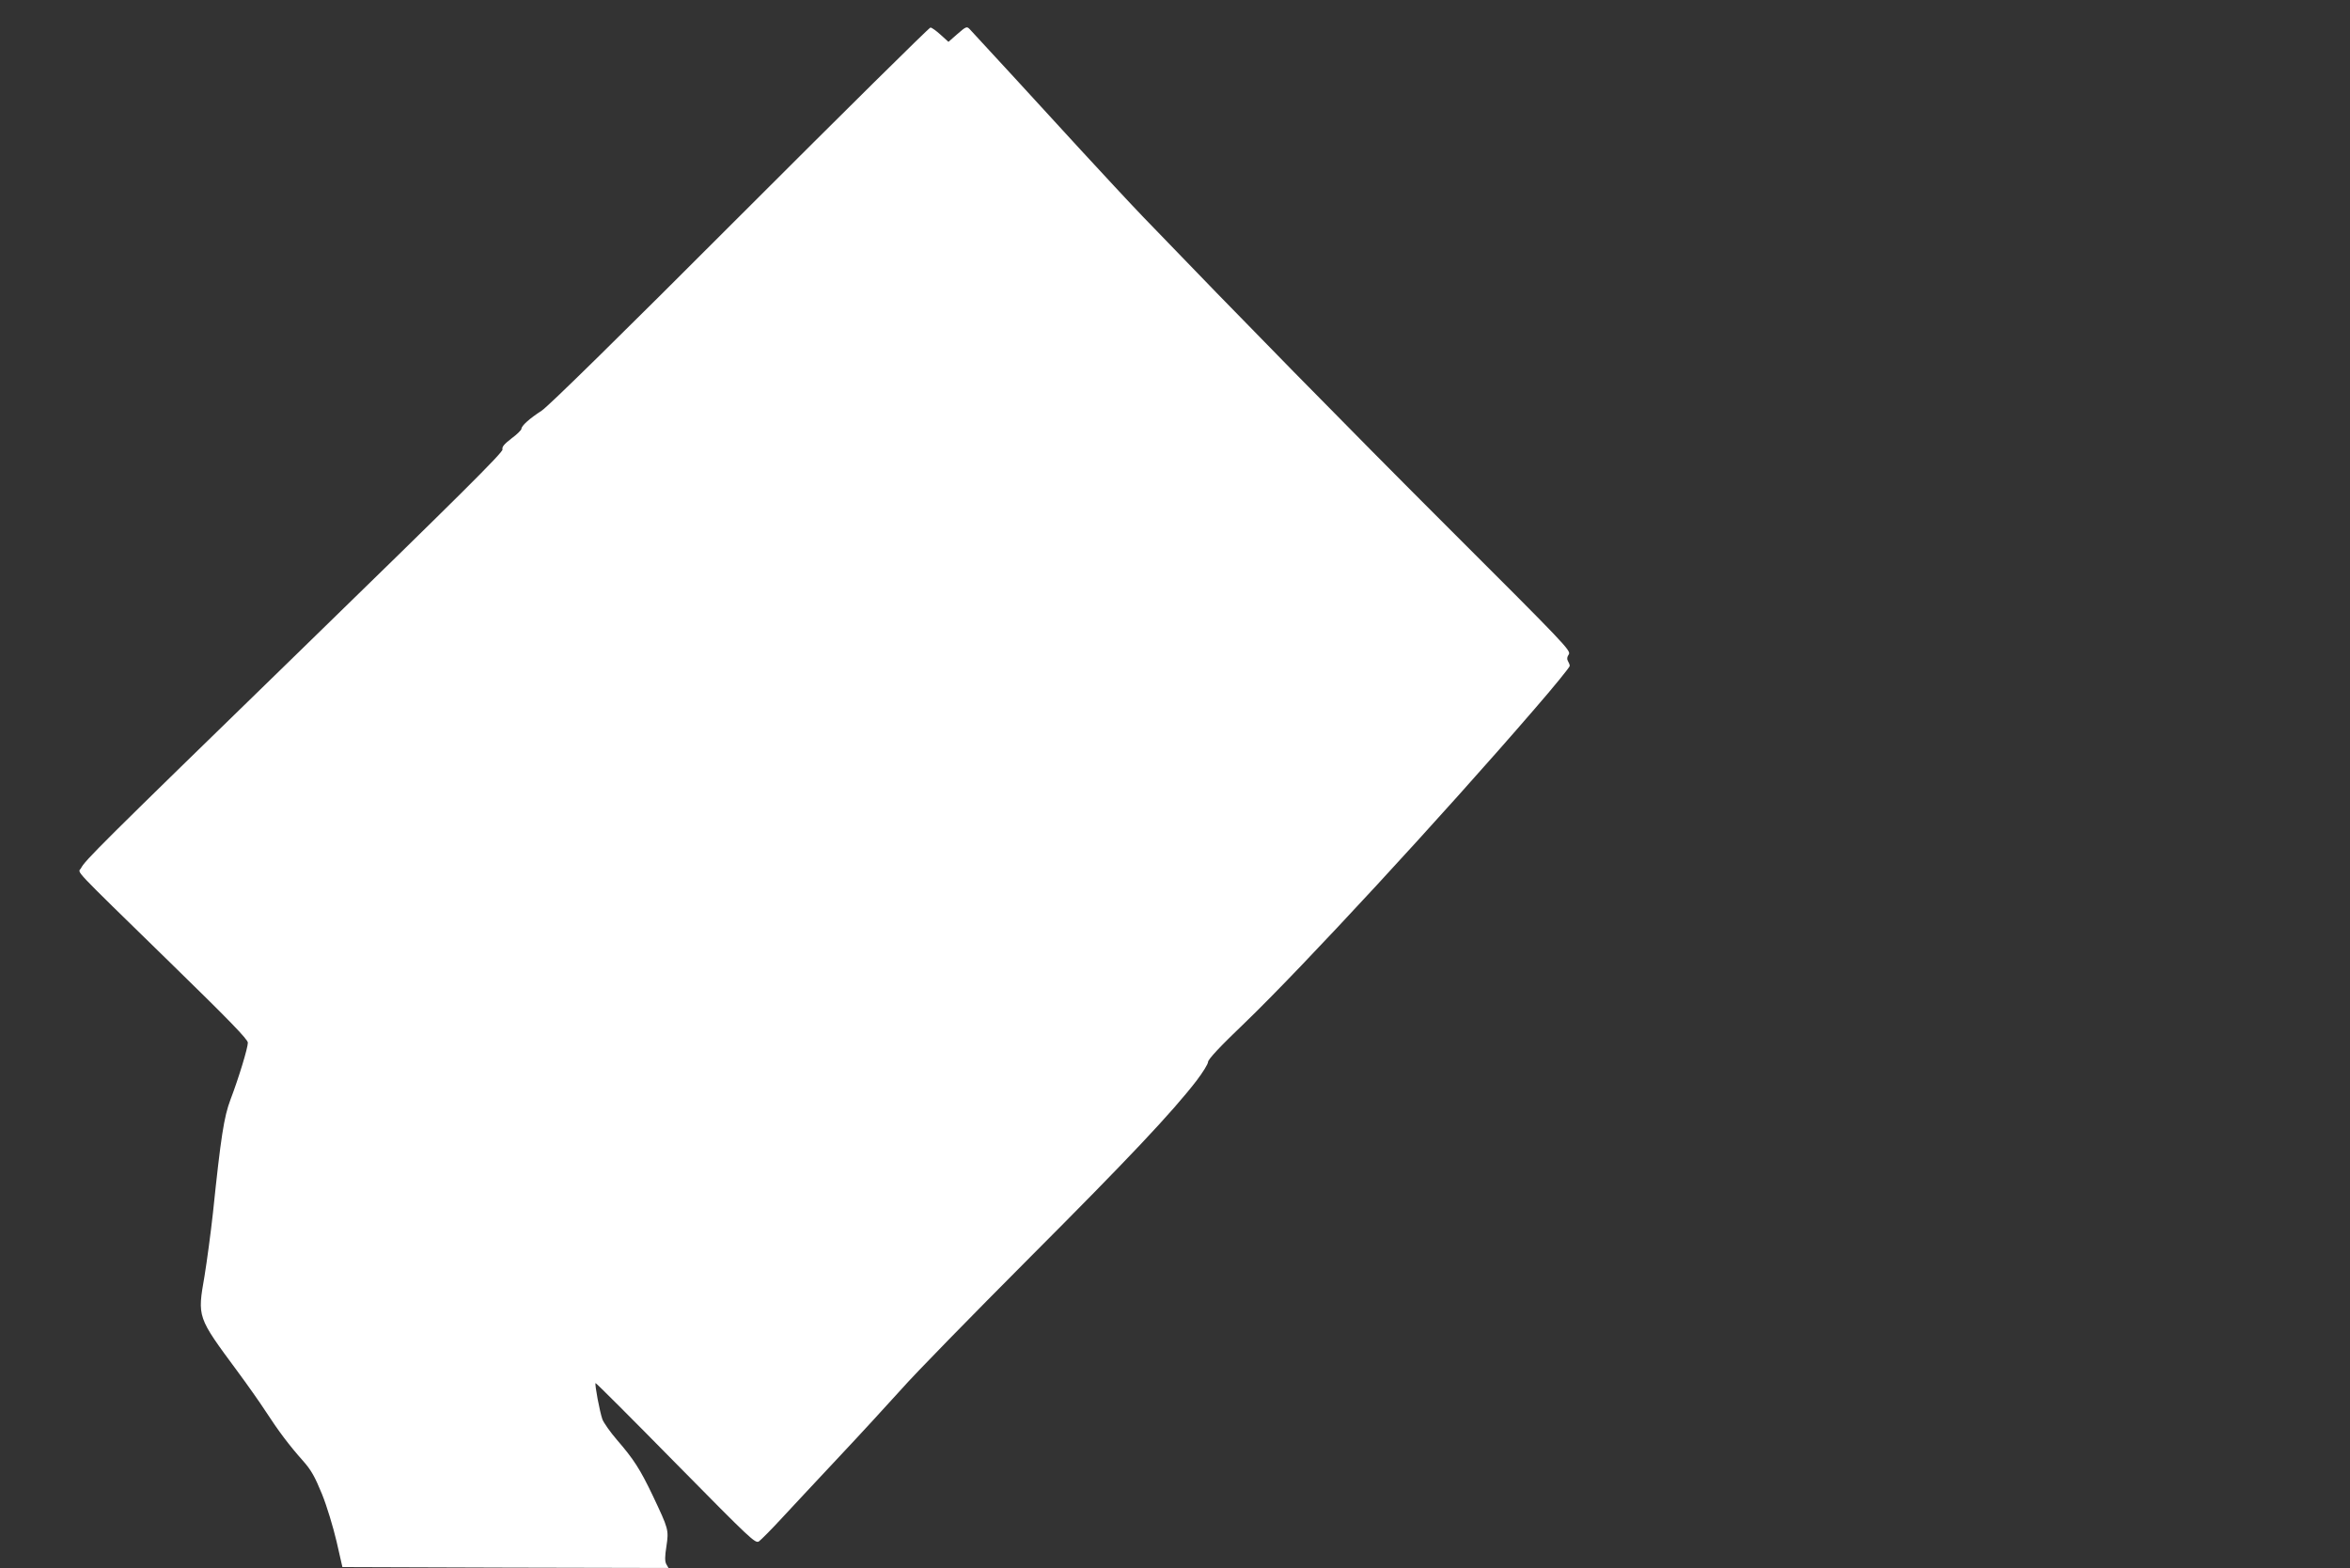
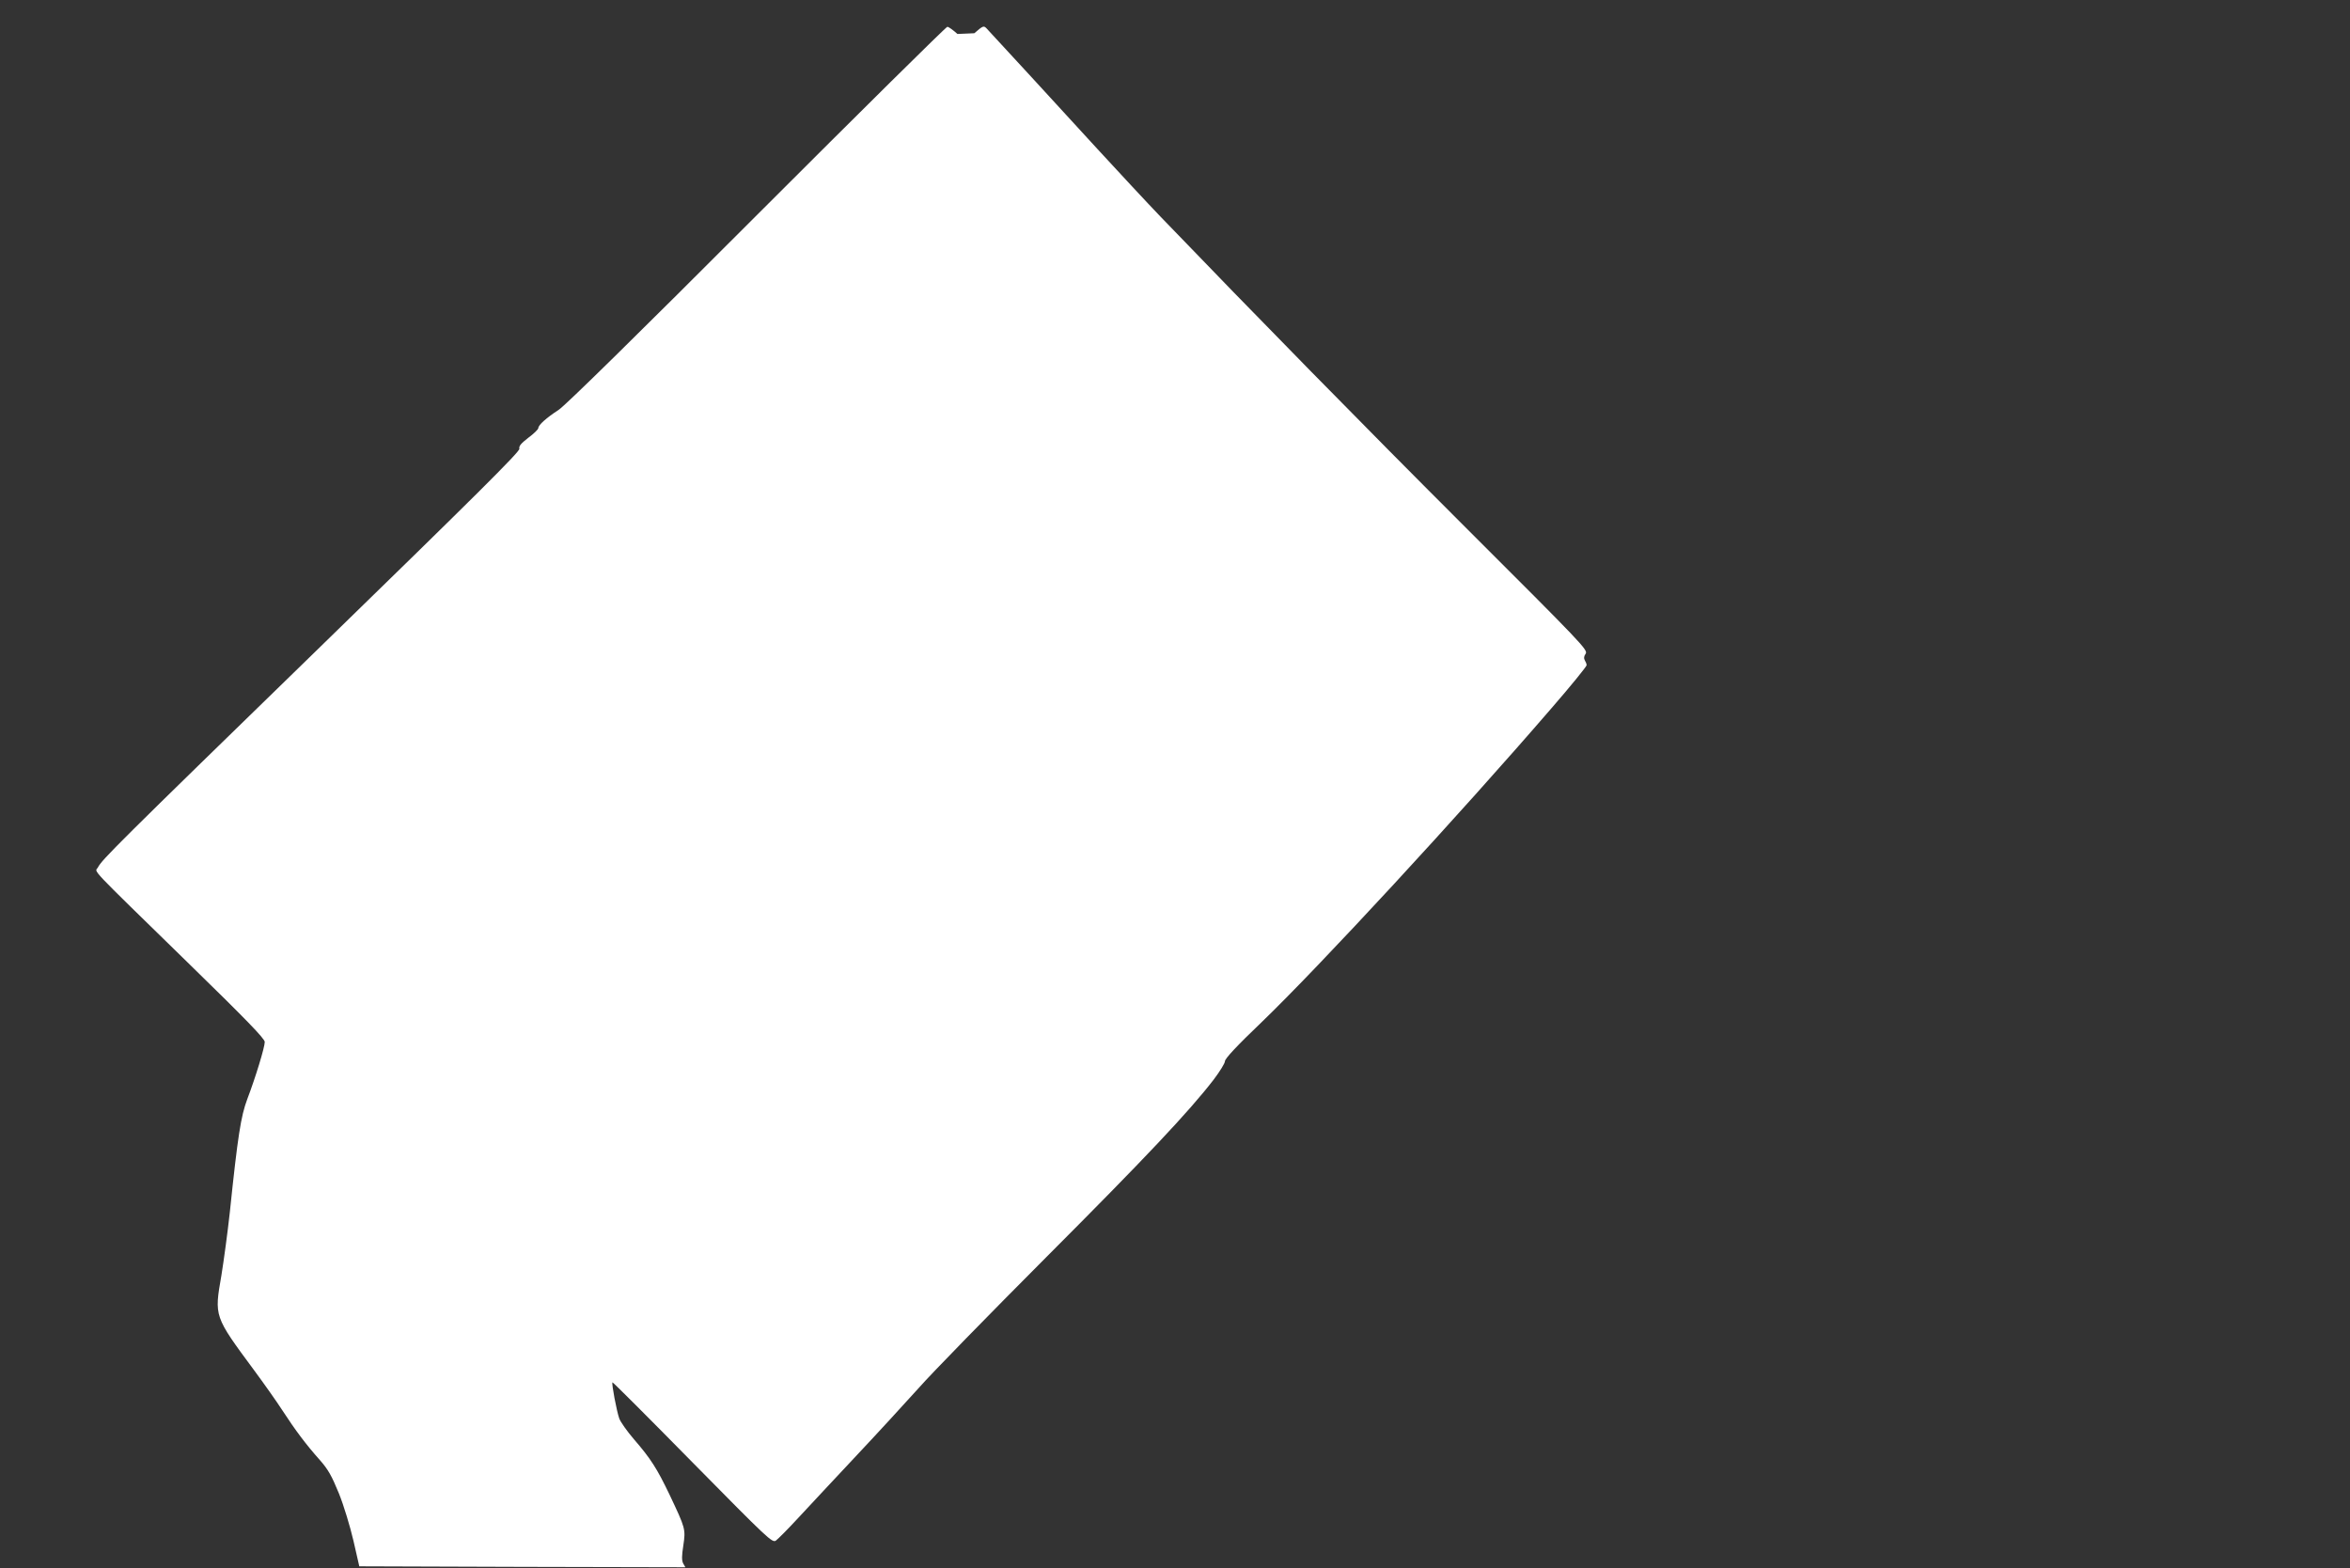
<svg xmlns="http://www.w3.org/2000/svg" version="1.0" width="1280pt" height="854pt" viewBox="0 0 1280 854" preserveAspectRatio="xMidYMid meet">
  <rect x="0" y="0" width="1280" height="854" fill="#333333" stroke="none" />
  <g transform="translate(0,854) scale(0.1,-0.1)" fill="#ffffff" stroke="none">
-     <path d="M5215 8355 l-49 -43 -43 39 c-23 21 -48 39 -55 39 -7 0 -474 -462 -1038 -1026 -643 -644 -1045 -1039 -1080 -1061 -65 -42 -110 -82 -110 -99 0 -6 -24 -30 -54 -52 -40 -31 -53 -46 -49 -60 4 -15 -240 -257 -1099 -1093 -1105 -1075 -1174 -1144 -1197 -1188 -16 -28 -64 23 486 -514 322 -314 423 -418 423 -436 0 -29 -50 -193 -95 -311 -35 -93 -52 -201 -95 -615 -12 -110 -33 -265 -46 -345 -39 -225 -41 -221 178 -517 54 -73 124 -172 155 -220 69 -106 128 -185 203 -269 46 -52 65 -87 104 -182 26 -64 61 -180 79 -257 l32 -140 888 -3 888 -2 -12 21 c-8 16 -8 41 1 98 13 89 12 92 -75 276 -68 142 -103 197 -194 302 -37 43 -73 94 -80 113 -14 39 -43 192 -37 197 2 2 198 -194 436 -436 412 -418 434 -439 454 -426 11 8 68 65 125 127 58 62 197 212 311 333 114 121 267 288 341 370 73 83 387 404 697 715 539 540 774 789 910 965 34 45 62 90 62 101 0 14 66 85 197 210 319 307 1078 1129 1581 1712 106 122 192 228 192 235 0 7 -5 19 -10 27 -6 10 -5 22 5 36 13 20 -21 55 -642 675 -563 562 -1163 1174 -1673 1704 -74 77 -229 244 -345 370 -187 205 -562 612 -604 657 -15 15 -19 14 -66 -27z" />
+     <path d="M5215 8355 c-23 21 -48 39 -55 39 -7 0 -474 -462 -1038 -1026 -643 -644 -1045 -1039 -1080 -1061 -65 -42 -110 -82 -110 -99 0 -6 -24 -30 -54 -52 -40 -31 -53 -46 -49 -60 4 -15 -240 -257 -1099 -1093 -1105 -1075 -1174 -1144 -1197 -1188 -16 -28 -64 23 486 -514 322 -314 423 -418 423 -436 0 -29 -50 -193 -95 -311 -35 -93 -52 -201 -95 -615 -12 -110 -33 -265 -46 -345 -39 -225 -41 -221 178 -517 54 -73 124 -172 155 -220 69 -106 128 -185 203 -269 46 -52 65 -87 104 -182 26 -64 61 -180 79 -257 l32 -140 888 -3 888 -2 -12 21 c-8 16 -8 41 1 98 13 89 12 92 -75 276 -68 142 -103 197 -194 302 -37 43 -73 94 -80 113 -14 39 -43 192 -37 197 2 2 198 -194 436 -436 412 -418 434 -439 454 -426 11 8 68 65 125 127 58 62 197 212 311 333 114 121 267 288 341 370 73 83 387 404 697 715 539 540 774 789 910 965 34 45 62 90 62 101 0 14 66 85 197 210 319 307 1078 1129 1581 1712 106 122 192 228 192 235 0 7 -5 19 -10 27 -6 10 -5 22 5 36 13 20 -21 55 -642 675 -563 562 -1163 1174 -1673 1704 -74 77 -229 244 -345 370 -187 205 -562 612 -604 657 -15 15 -19 14 -66 -27z" />
  </g>
</svg>